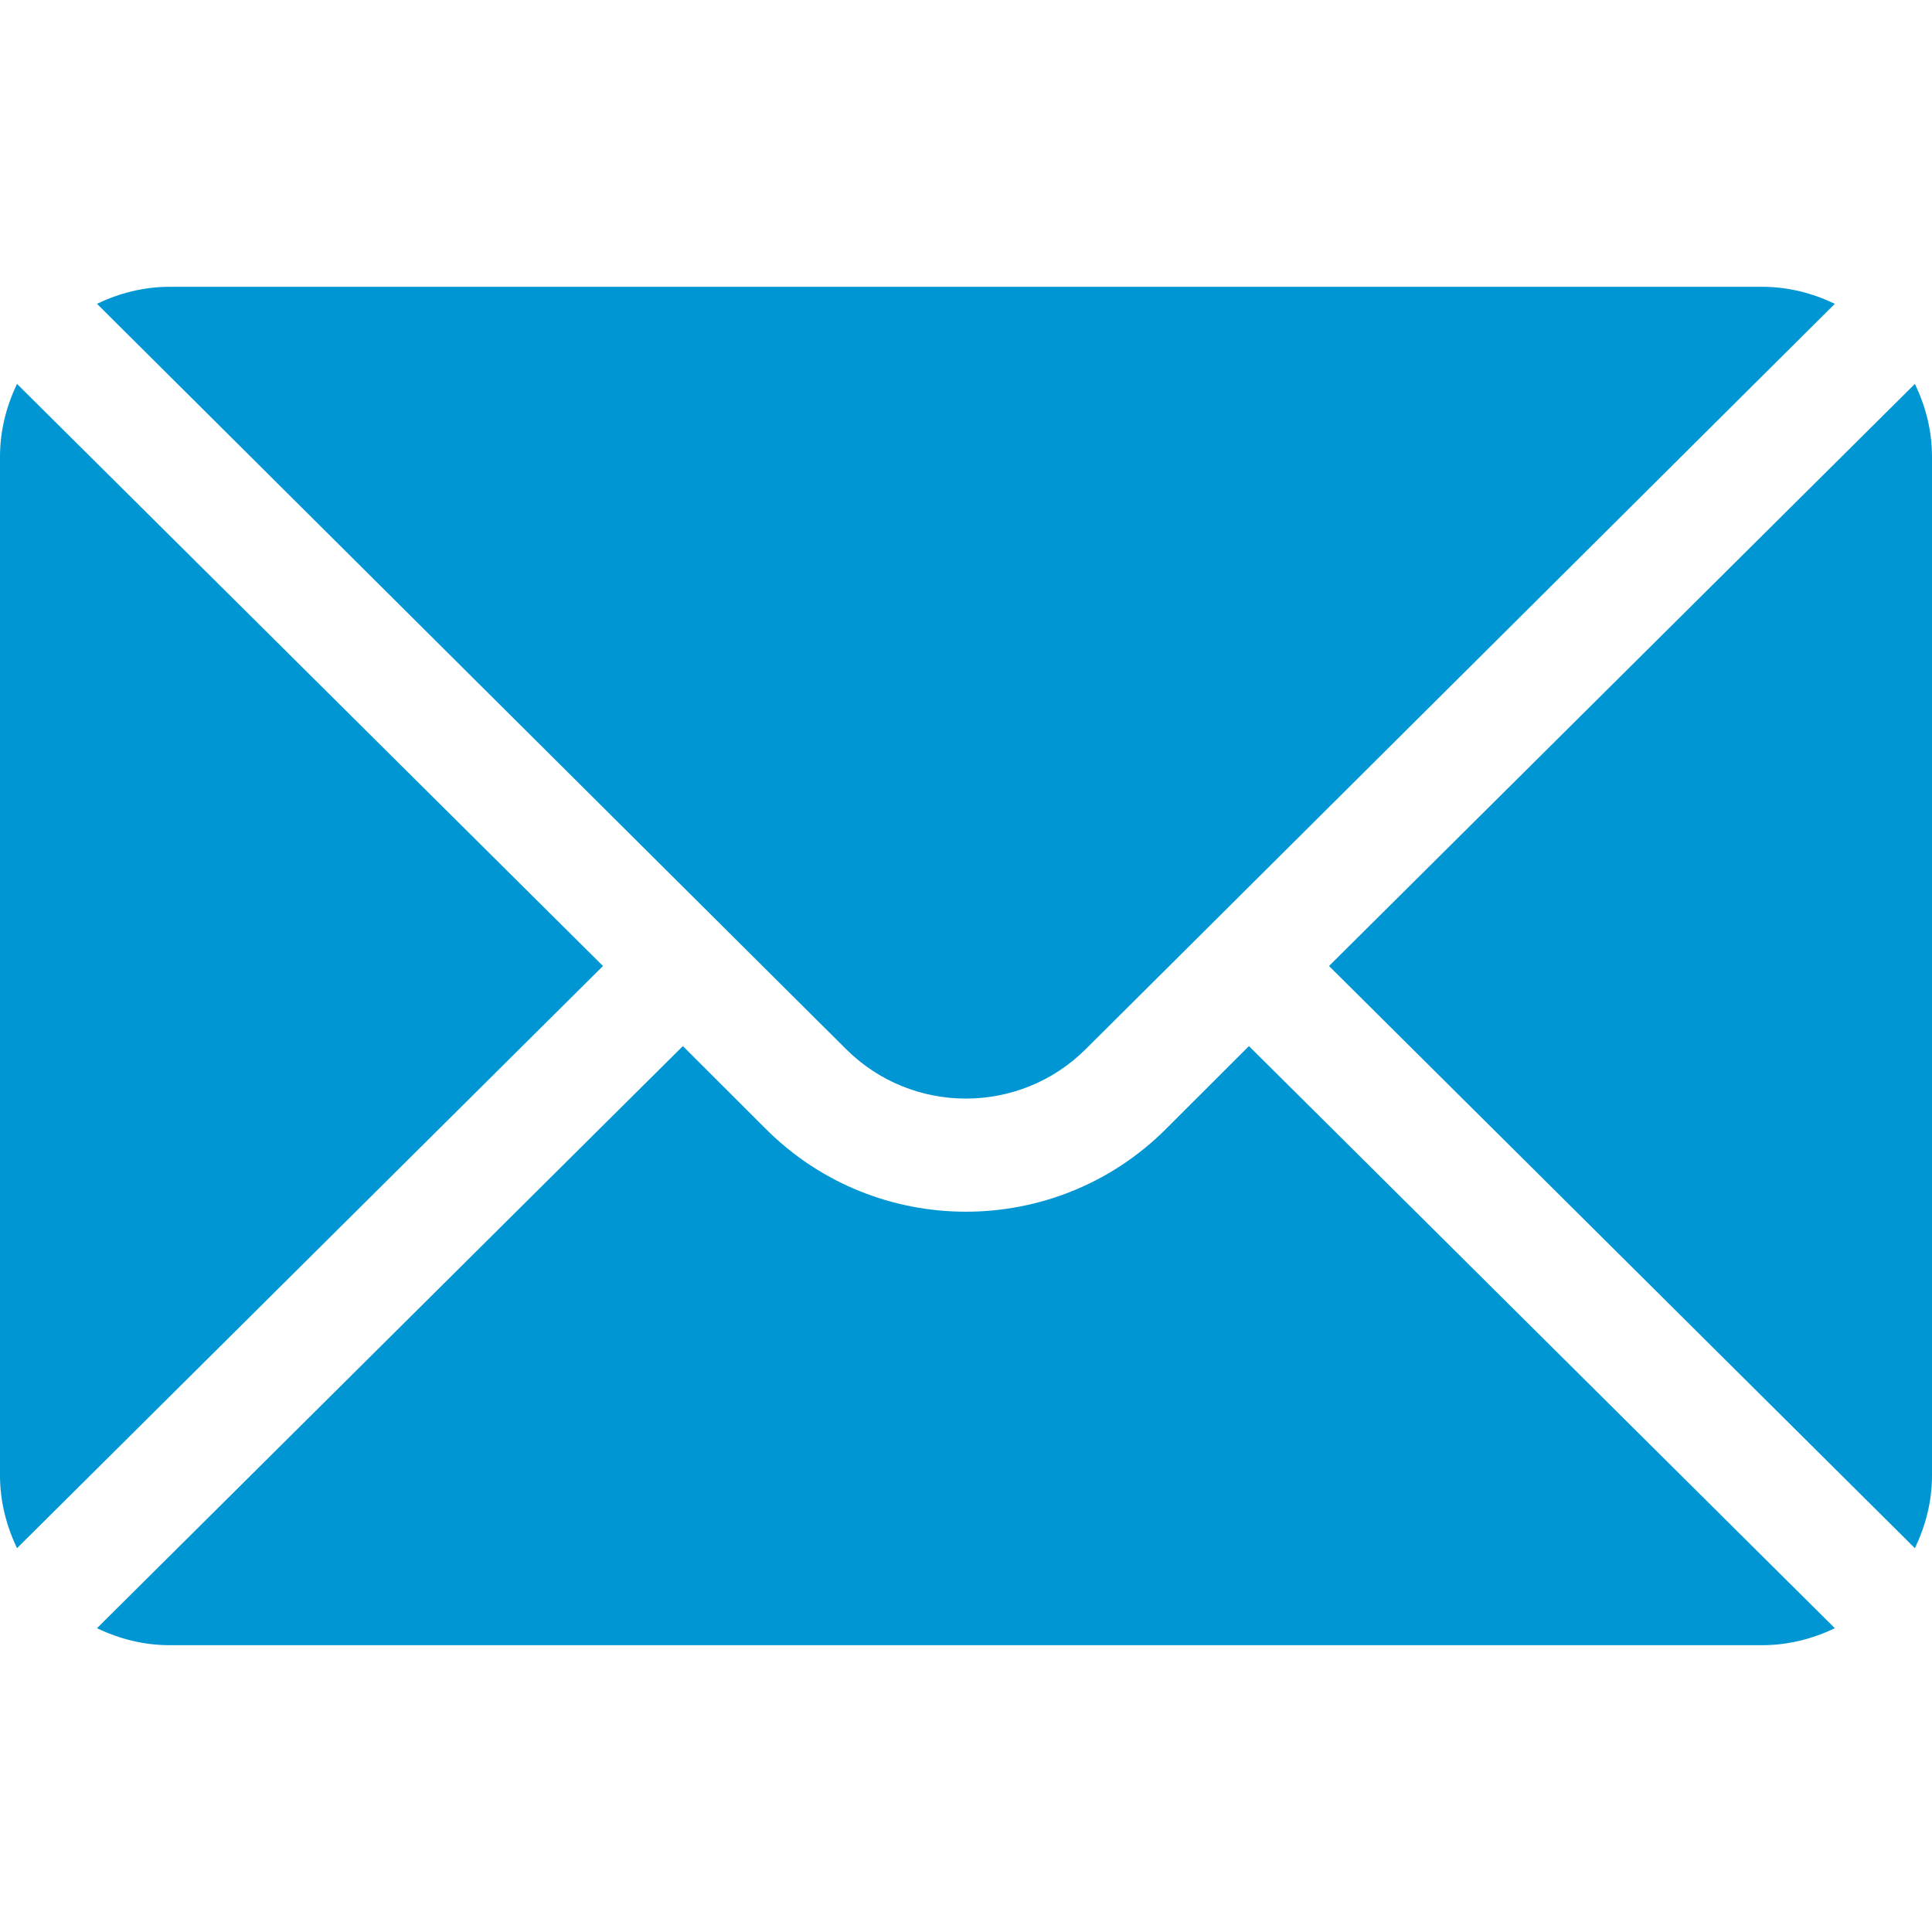
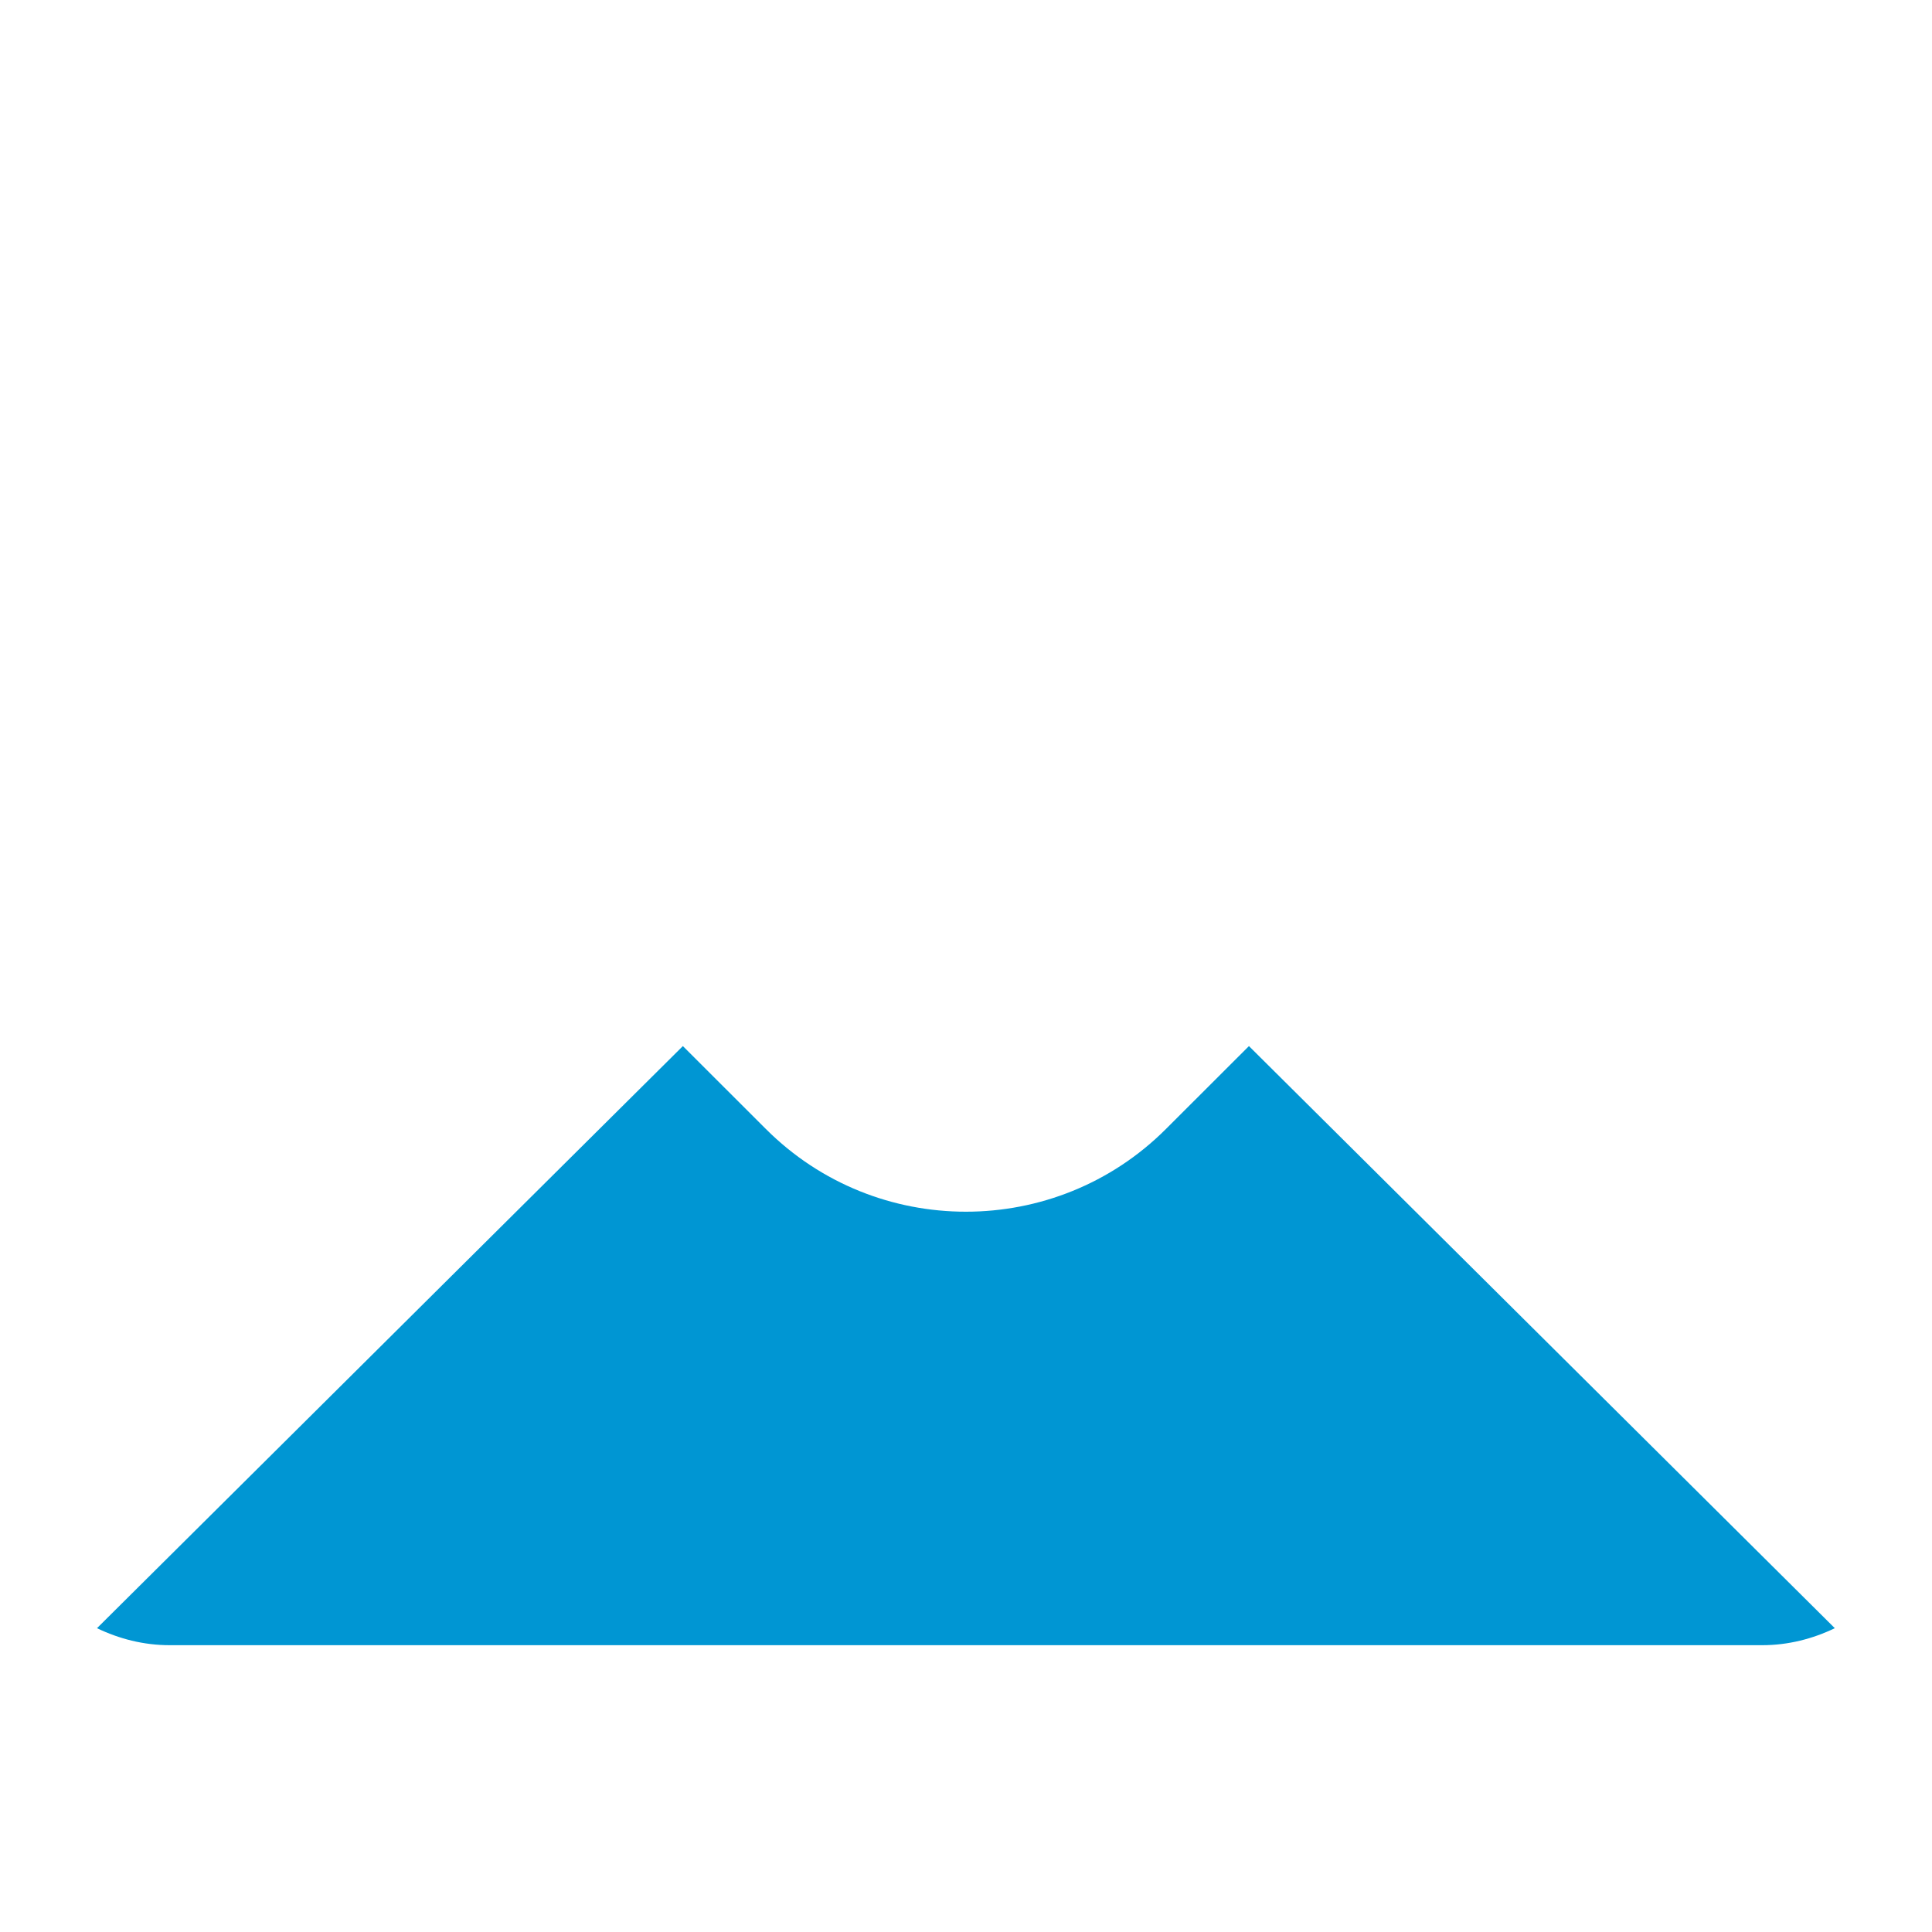
<svg xmlns="http://www.w3.org/2000/svg" width="20" height="20" viewBox="0 0 20 20" fill="none">
-   <path d="M19.823 3.974L13.758 10L19.823 16.027C19.933 15.797 20 15.544 20 15.274V4.727C20 4.456 19.933 4.203 19.823 3.974Z" fill="#0096D3" />
-   <path d="M18.241 2.969H1.757C1.486 2.969 1.233 3.035 1.004 3.145L8.756 10.858C9.442 11.544 10.556 11.544 11.242 10.858L18.994 3.145C18.765 3.035 18.512 2.969 18.241 2.969Z" fill="#0096D3" />
-   <path d="M0.176 3.974C0.067 4.203 0 4.456 0 4.727V15.274C0 15.544 0.067 15.797 0.176 16.027L6.242 10L0.176 3.974Z" fill="#0096D3" />
  <path d="M12.929 10.829L12.07 11.687C10.928 12.829 9.07 12.829 7.928 11.687L7.069 10.829L1.004 16.855C1.233 16.965 1.486 17.031 1.757 17.031H18.241C18.512 17.031 18.765 16.965 18.994 16.855L12.929 10.829Z" fill="#0096D3" />
</svg>